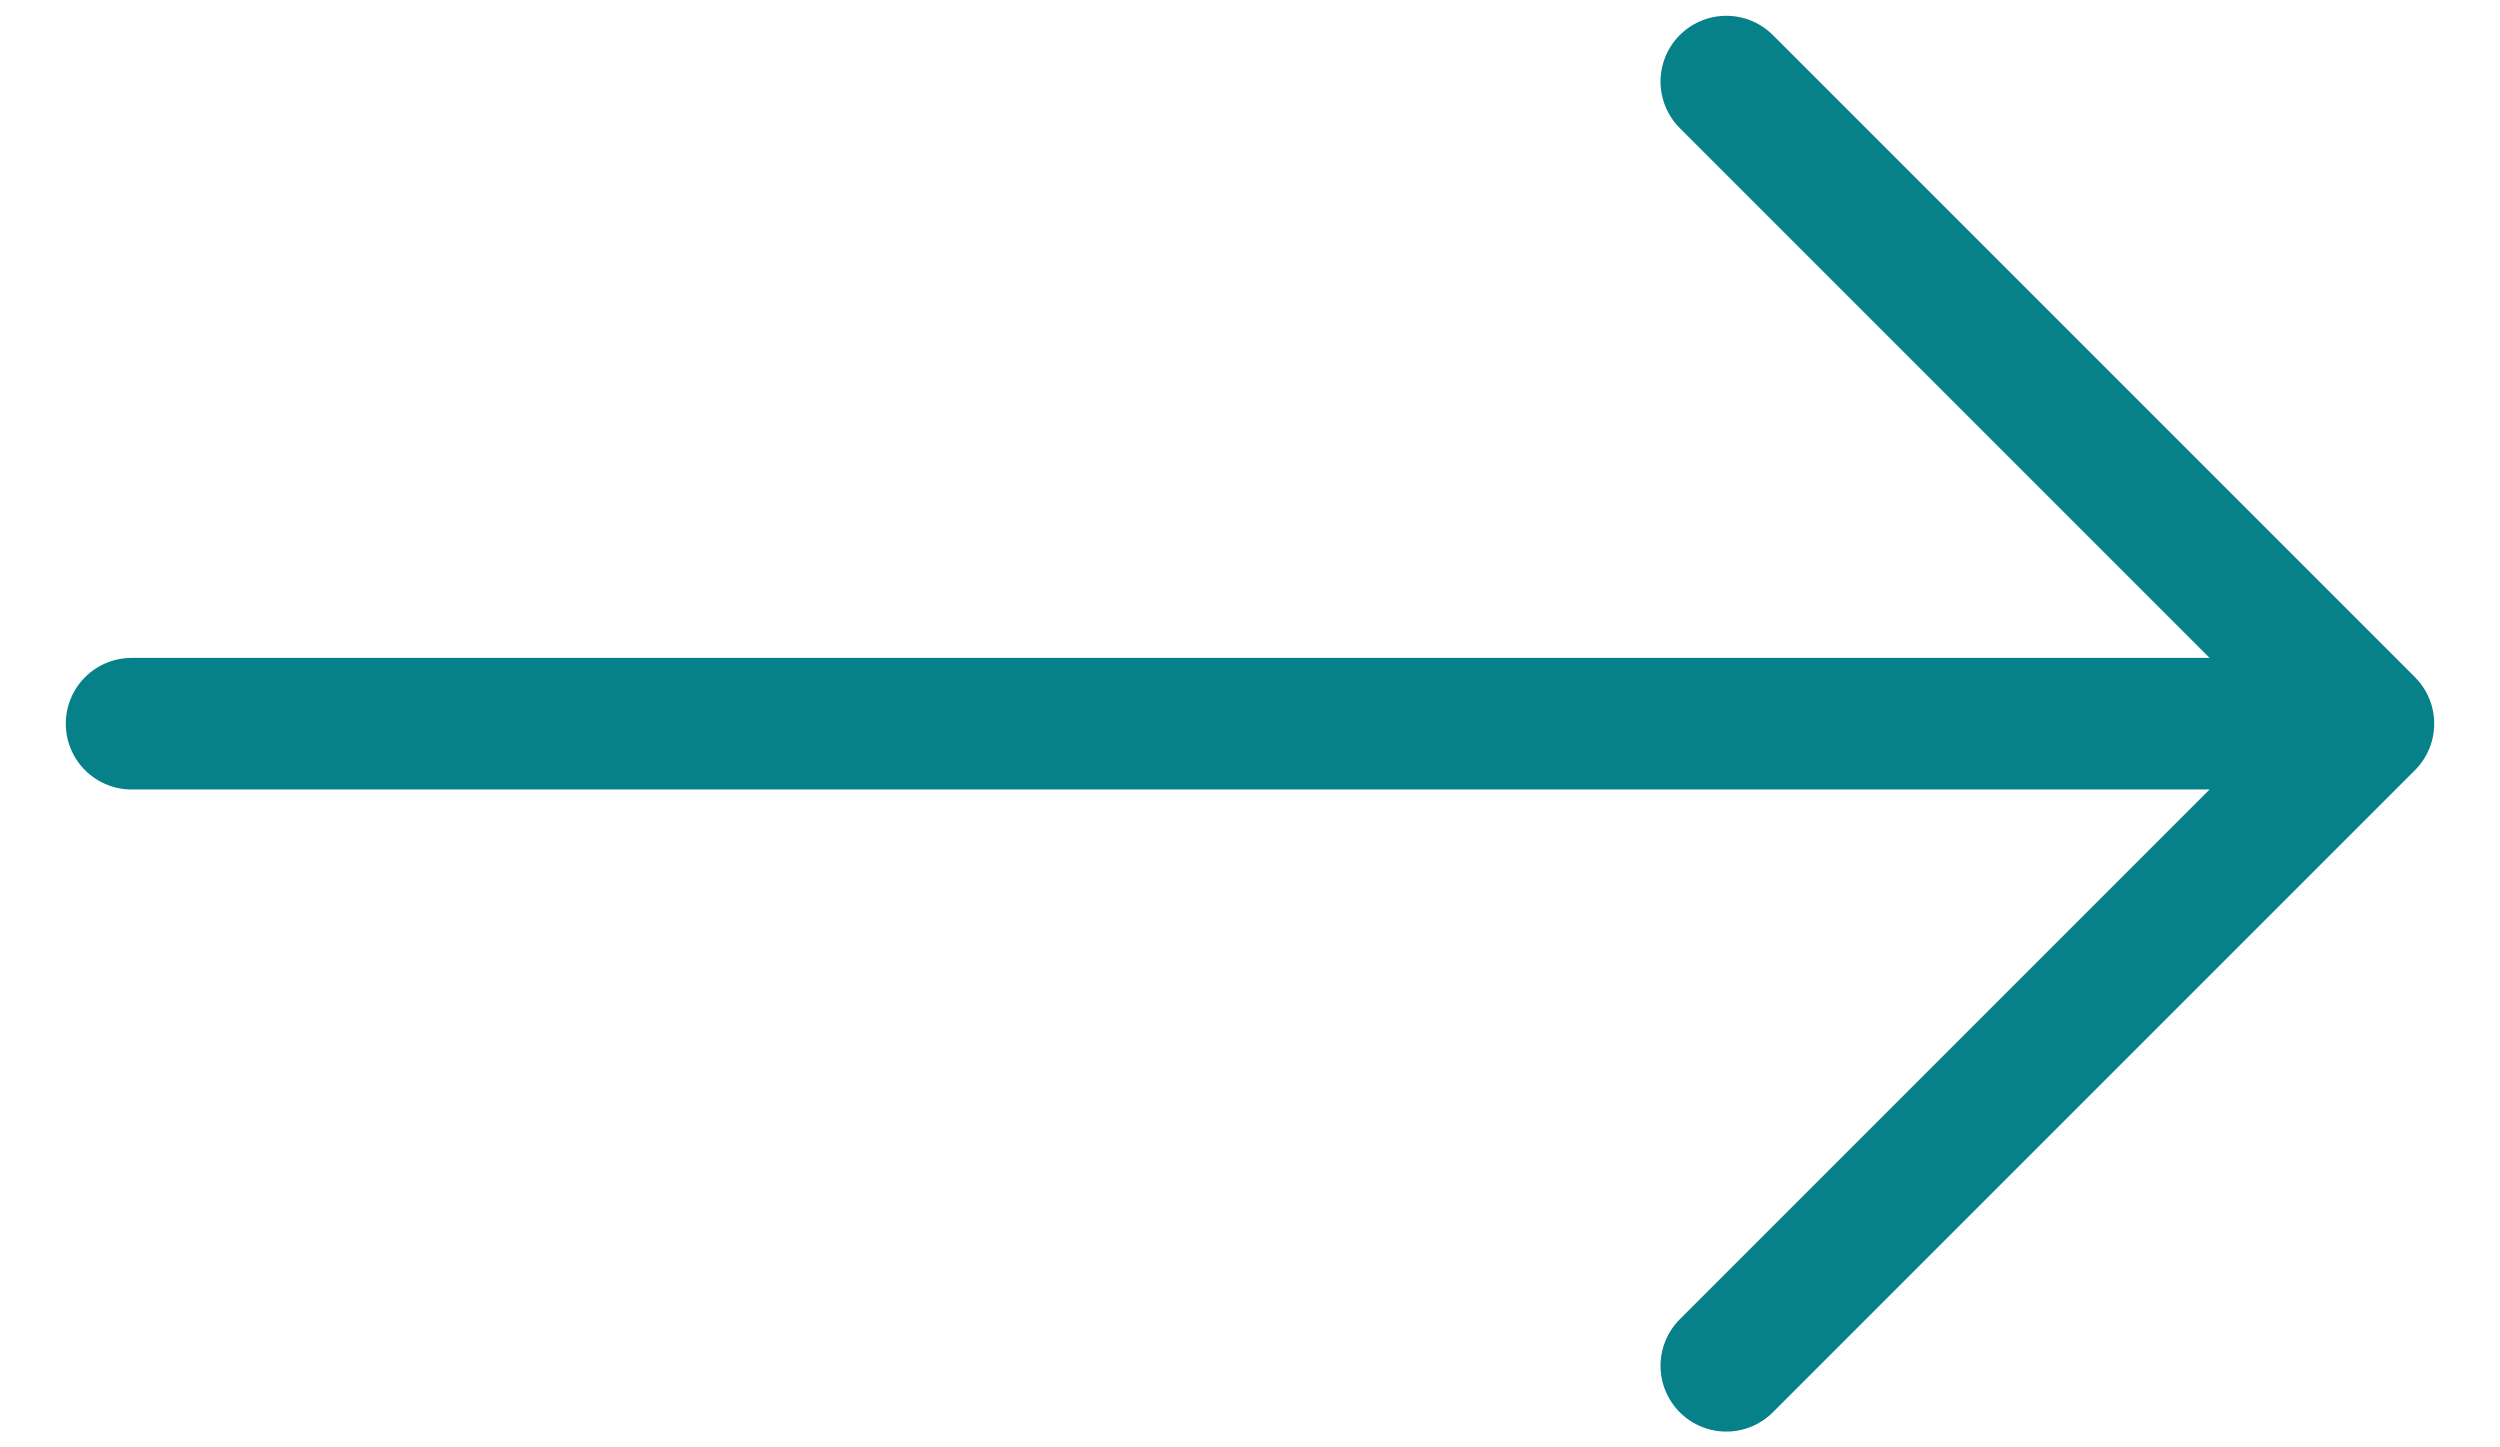
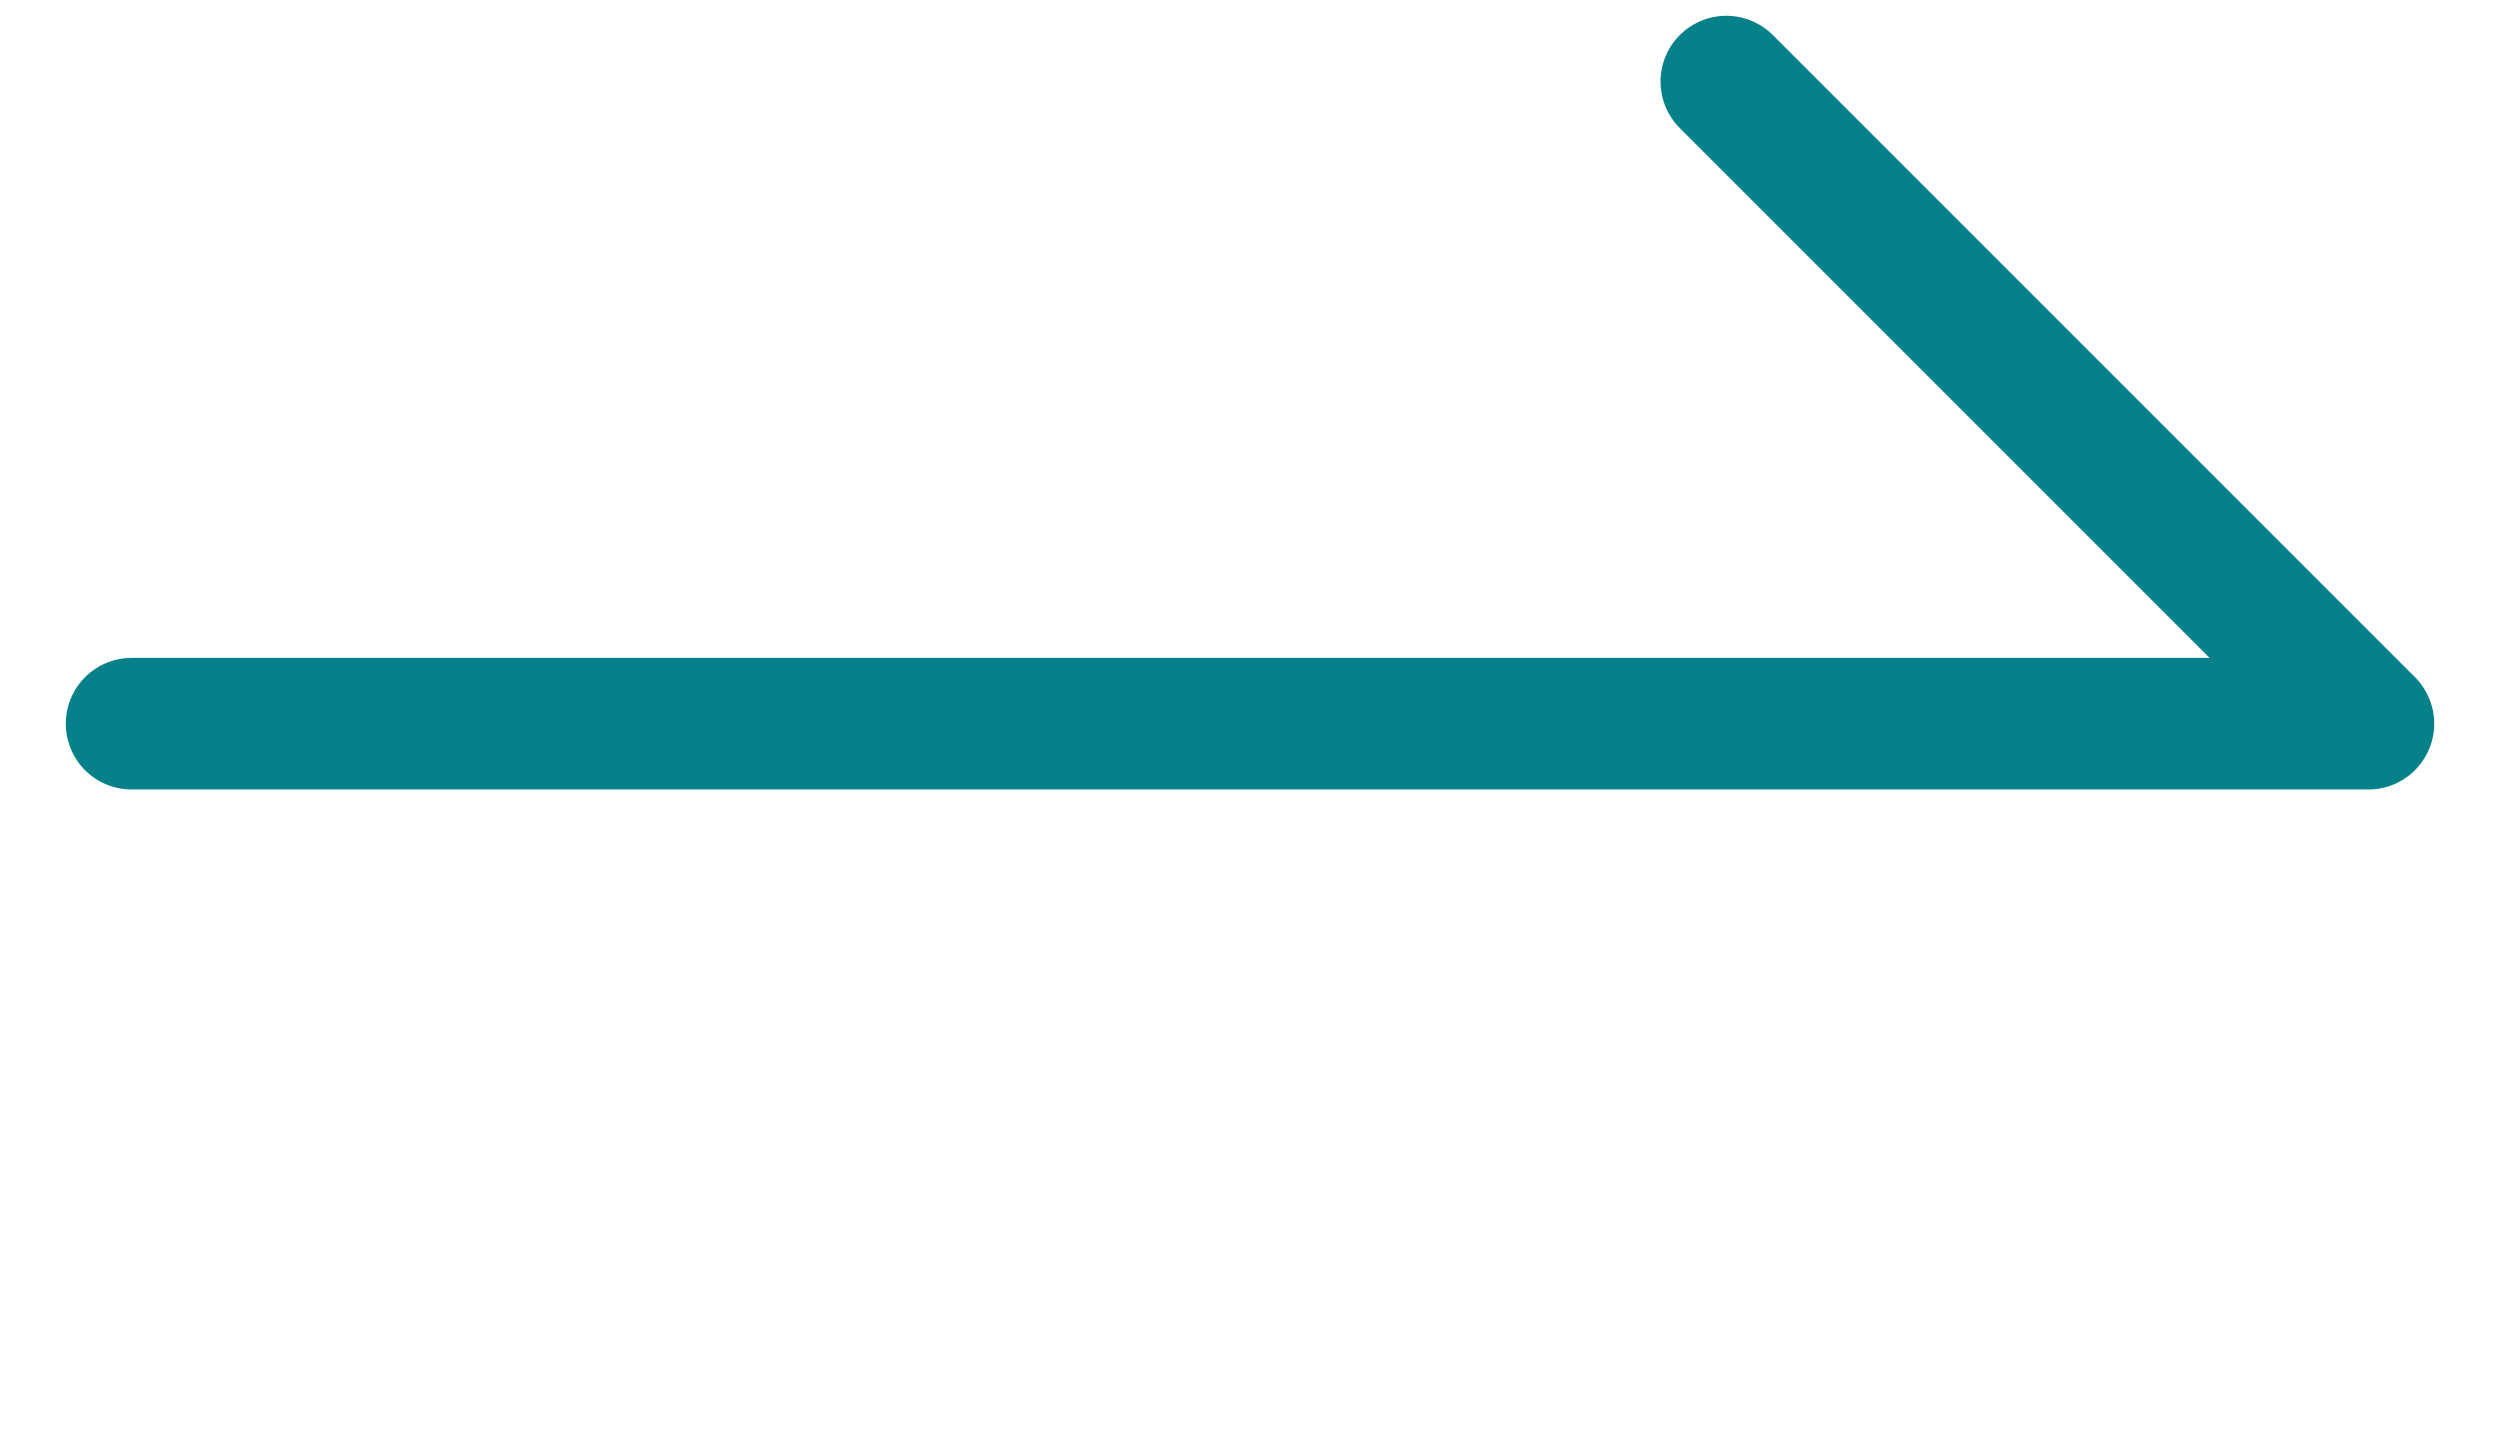
<svg xmlns="http://www.w3.org/2000/svg" width="19" height="11" viewBox="0 0 19 11" fill="none">
-   <path d="M13.12.62L18 5.5l-4.88 4.88M1 5.5h17" stroke="#068089" stroke-linecap="round" stroke-linejoin="round" />
+   <path d="M13.12.62L18 5.5M1 5.5h17" stroke="#068089" stroke-linecap="round" stroke-linejoin="round" />
</svg>